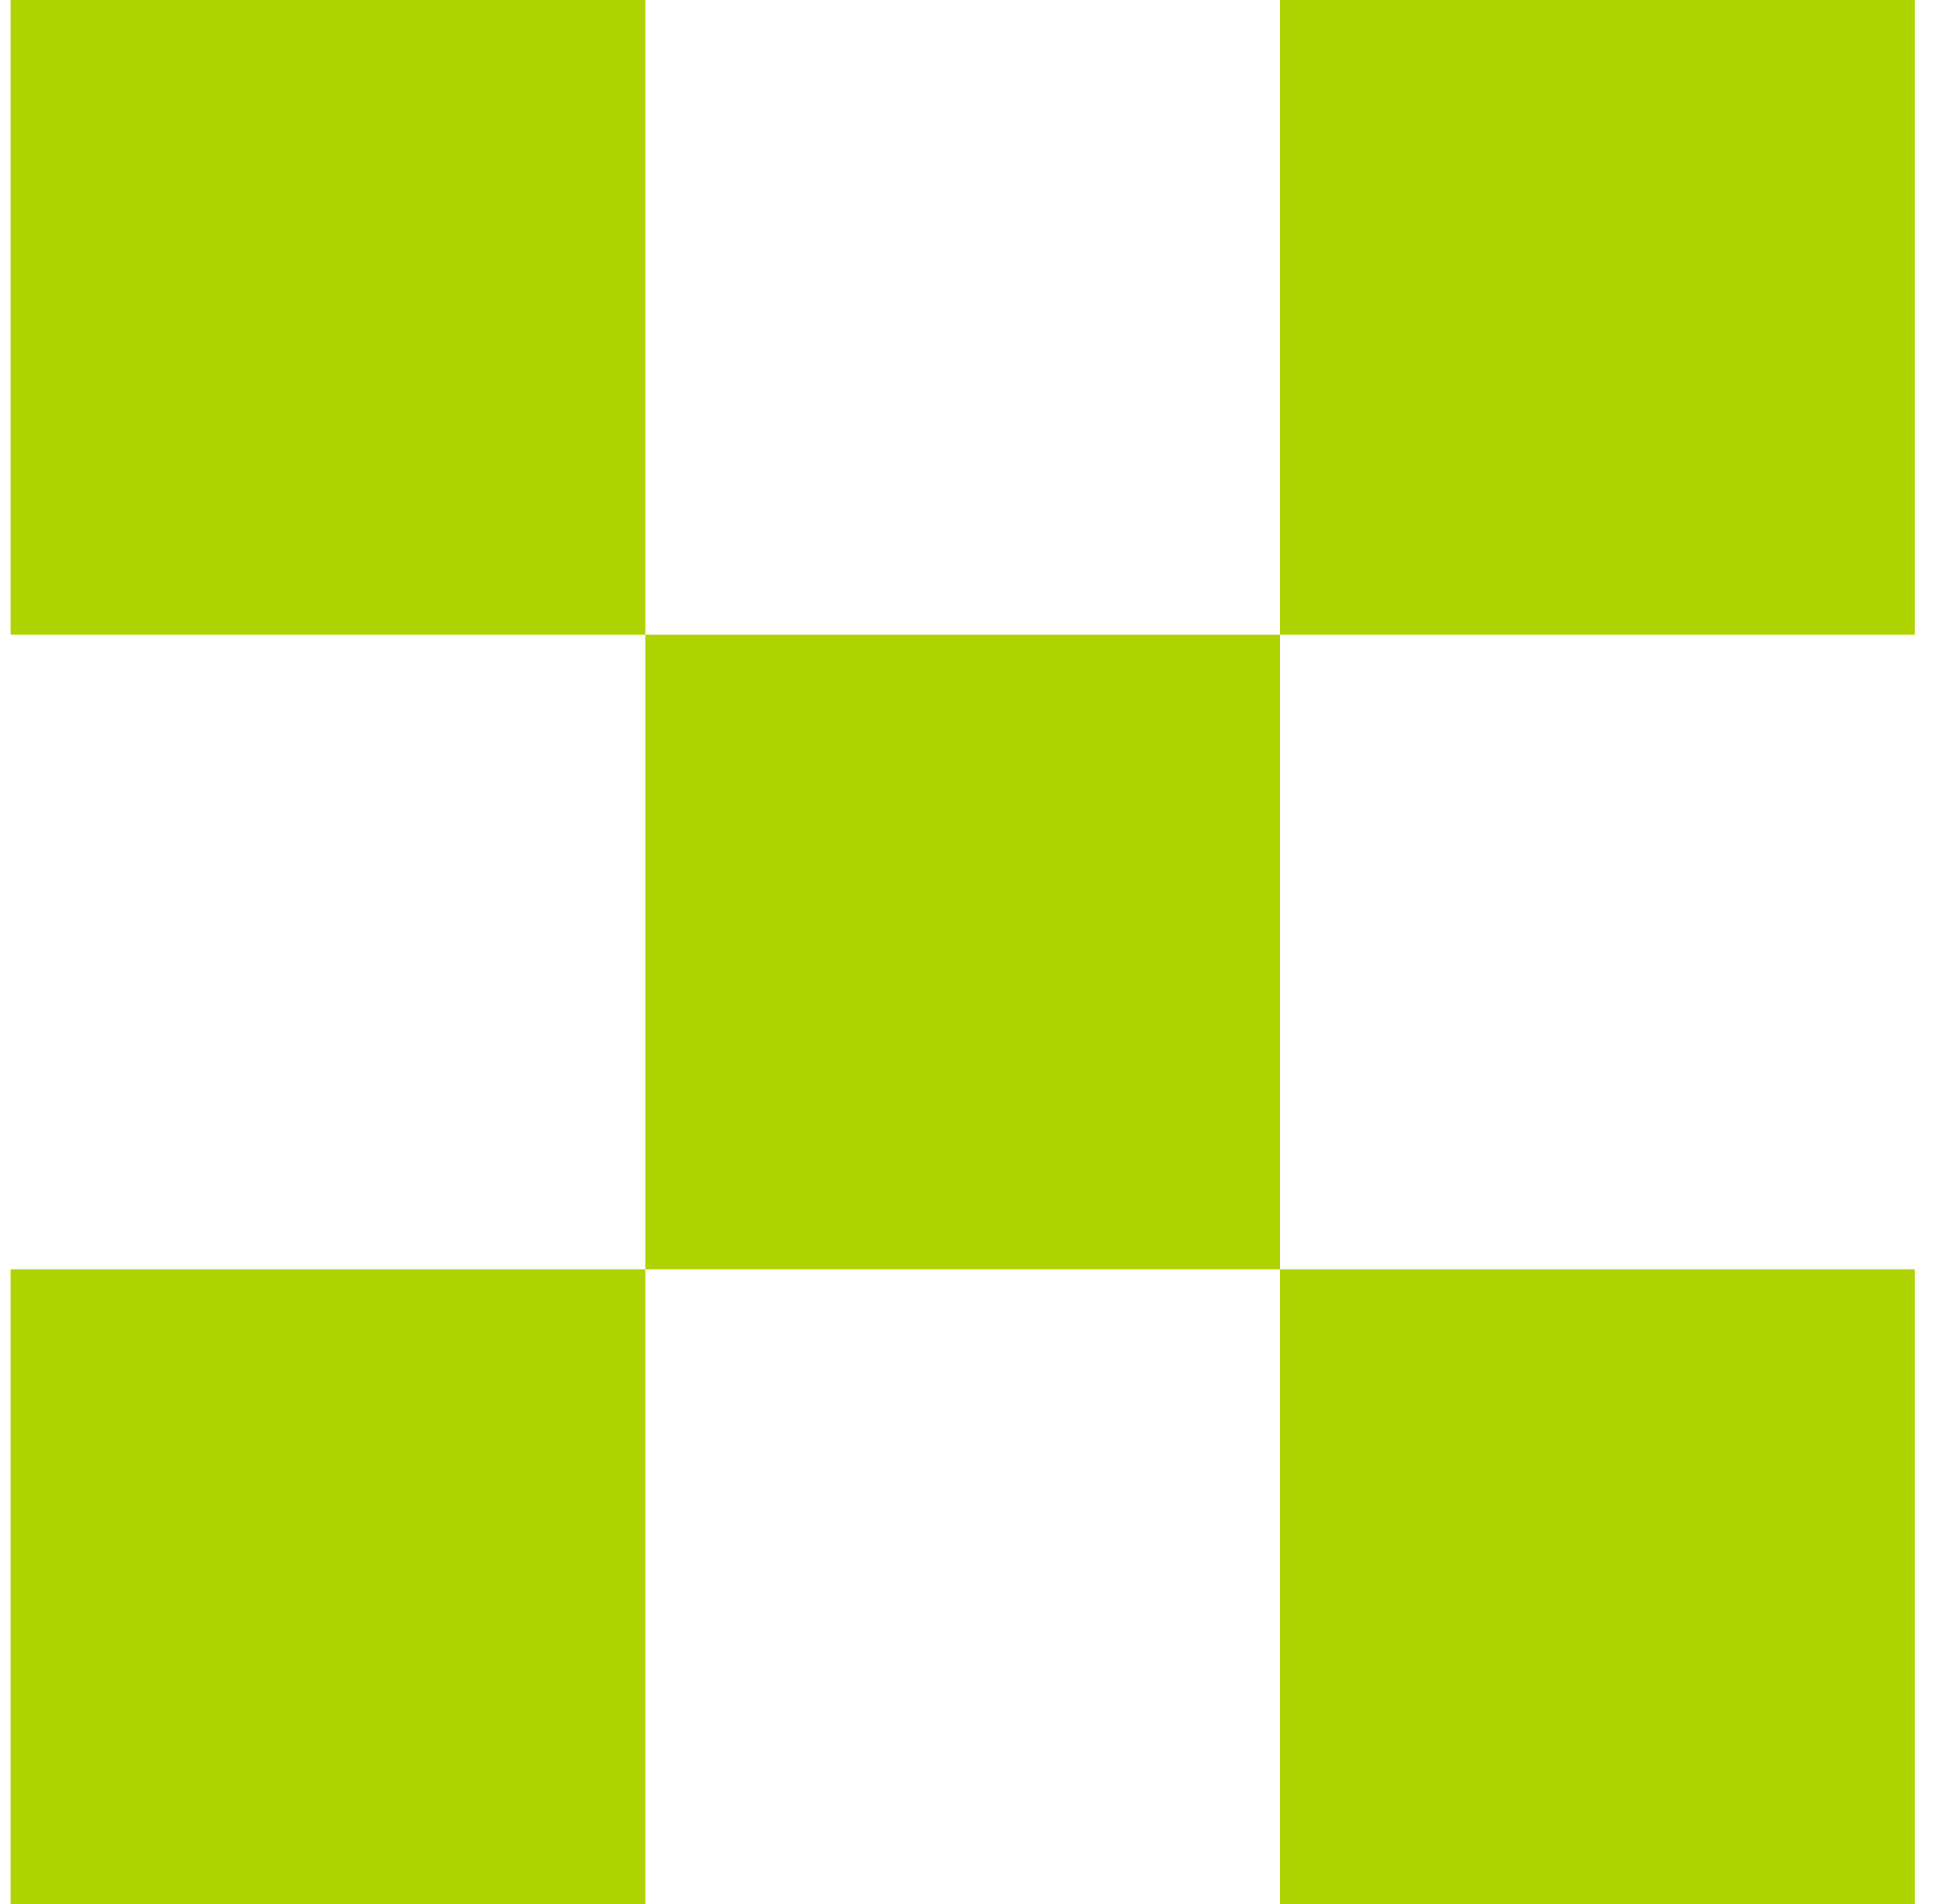
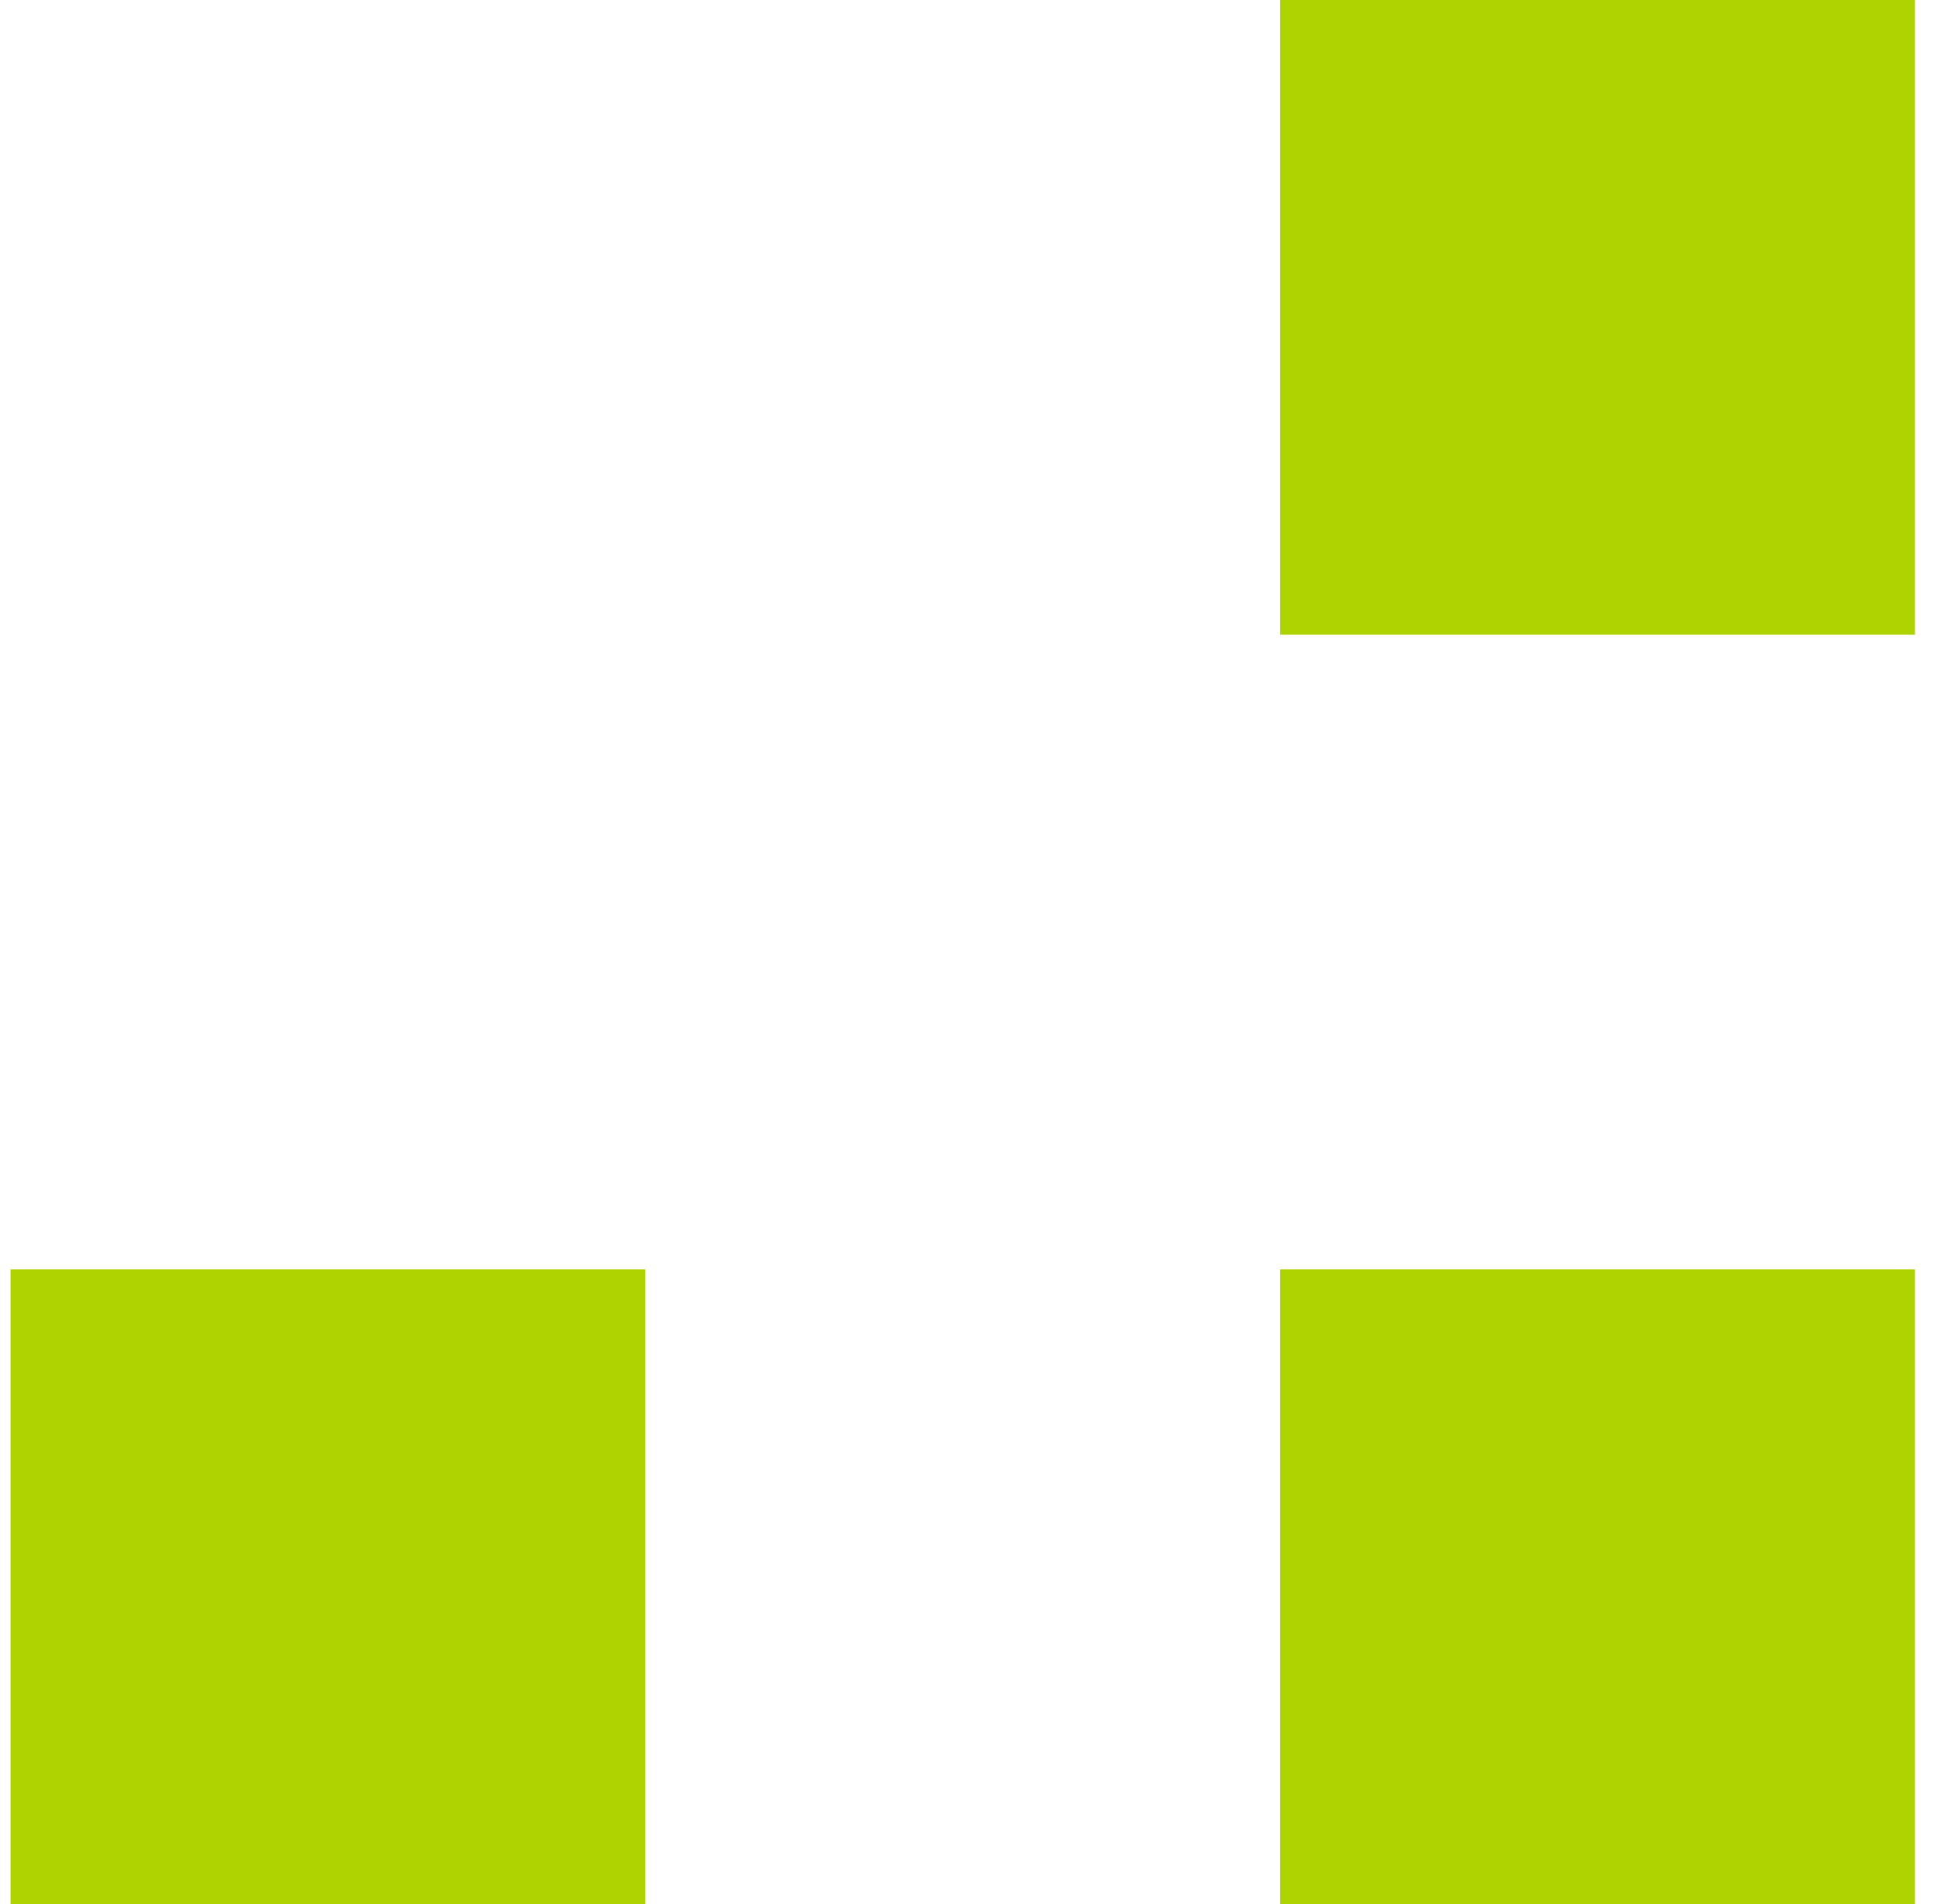
<svg xmlns="http://www.w3.org/2000/svg" width="61" height="60" viewBox="0 0 61 60" fill="none">
-   <rect x="0.333" width="20" height="20" fill="#ADD300" />
-   <rect x="20.334" y="20" width="20" height="20" fill="#ADD300" />
  <rect x="40.334" y="40" width="20" height="20" fill="#ADD300" />
  <rect x="0.333" y="40" width="20" height="20" fill="#ADD300" />
  <rect x="40.334" width="20" height="20" fill="#ADD300" />
</svg>